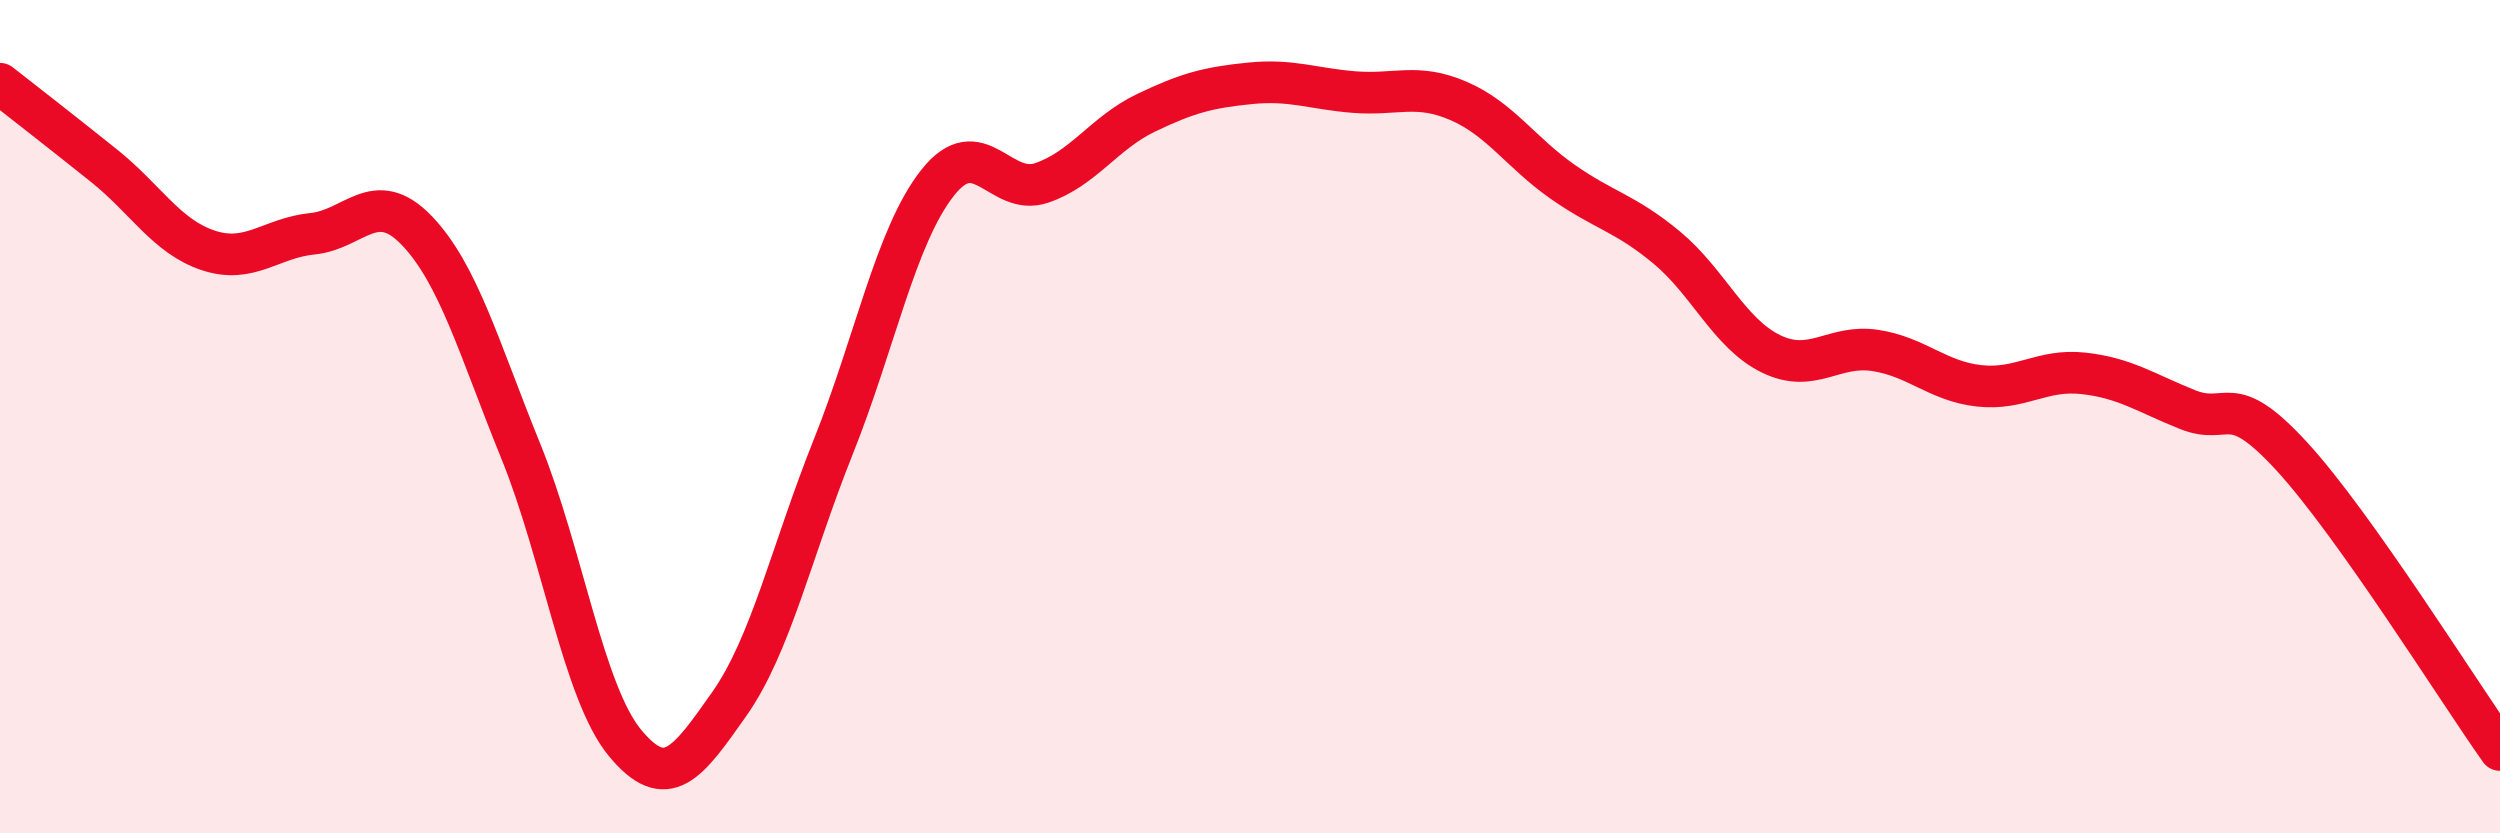
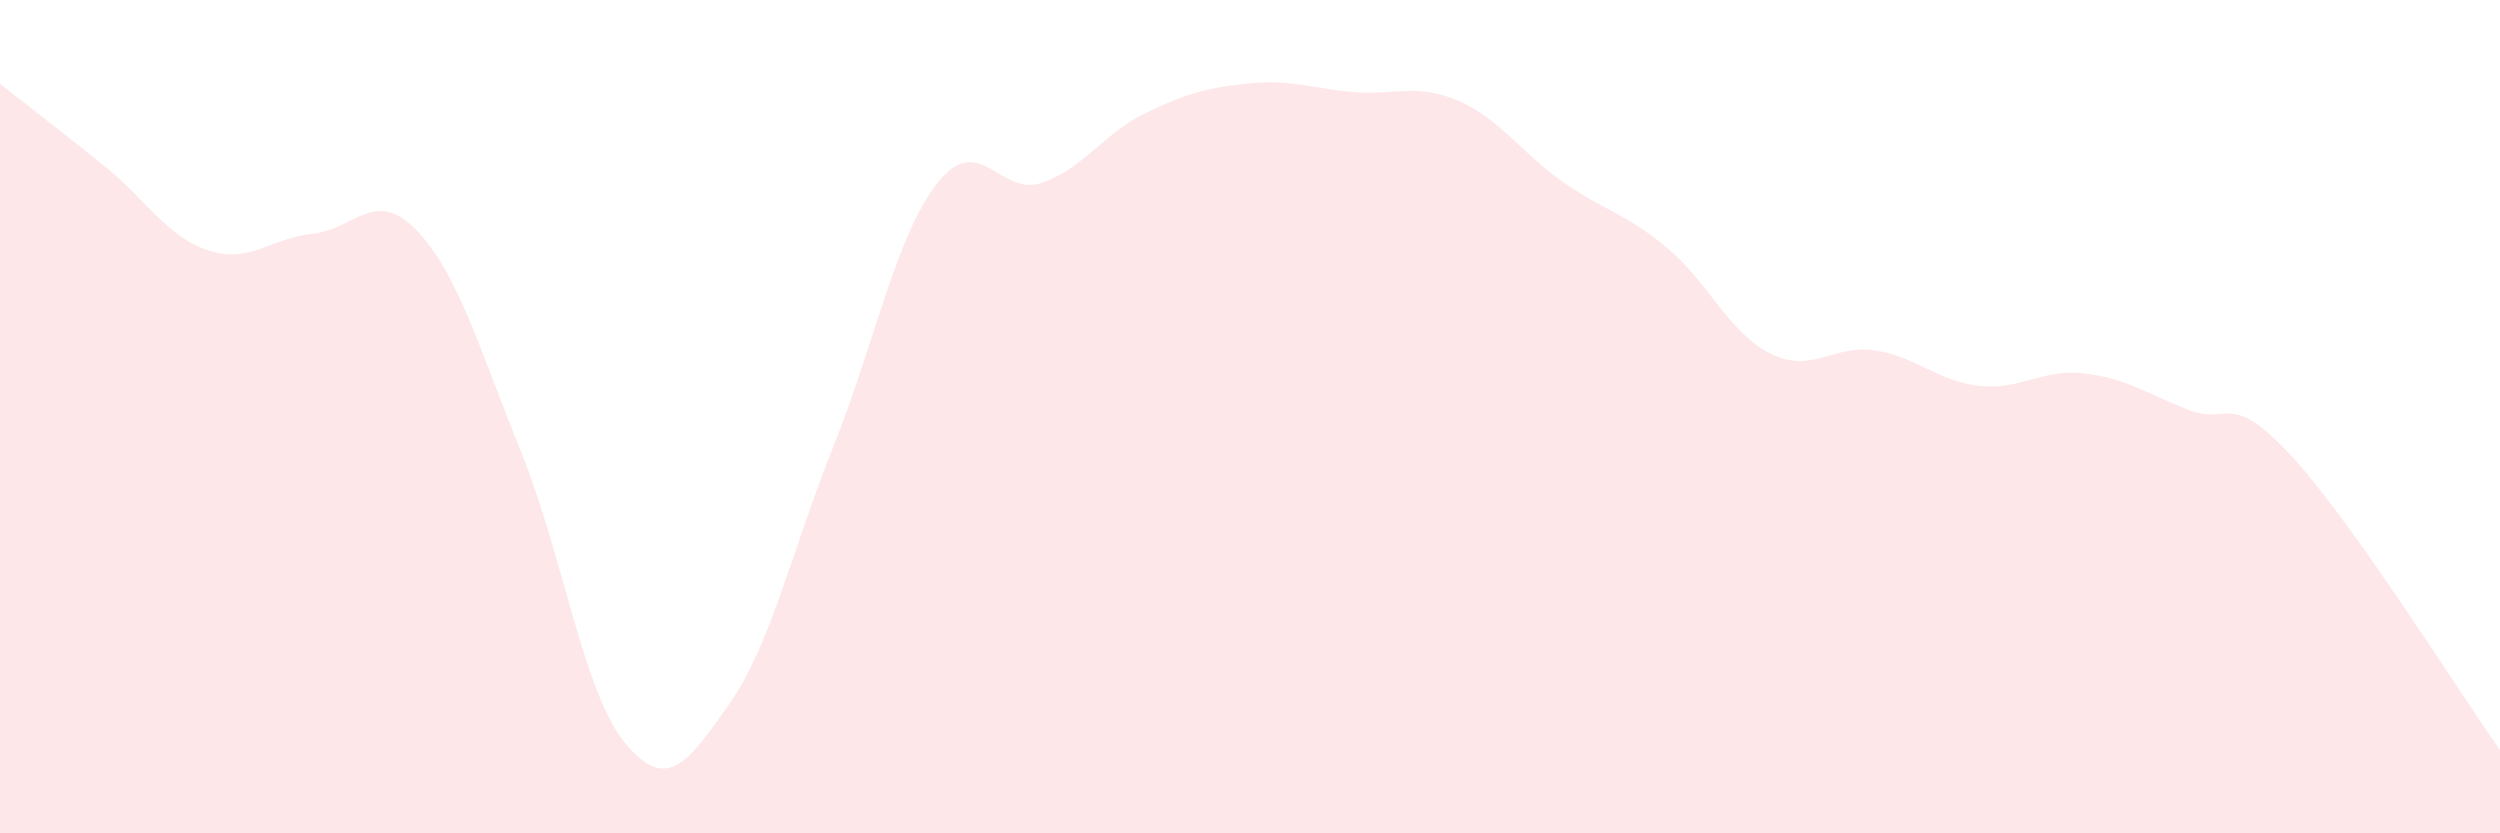
<svg xmlns="http://www.w3.org/2000/svg" width="60" height="20" viewBox="0 0 60 20">
  <path d="M 0,2.01 C 0.5,2.4 1.5,3.18 2.5,3.98 C 3.5,4.78 4,5.68 5,6.01 C 6,6.34 6.5,5.71 7.5,5.61 C 8.5,5.51 9,4.49 10,5.53 C 11,6.57 11.5,8.37 12.5,10.83 C 13.5,13.29 14,16.62 15,17.83 C 16,19.04 16.5,18.32 17.5,16.9 C 18.5,15.48 19,13.22 20,10.72 C 21,8.22 21.5,5.66 22.5,4.39 C 23.5,3.12 24,4.73 25,4.39 C 26,4.05 26.5,3.19 27.5,2.71 C 28.5,2.23 29,2.1 30,2 C 31,1.9 31.5,2.13 32.5,2.21 C 33.5,2.29 34,1.99 35,2.42 C 36,2.85 36.5,3.66 37.5,4.36 C 38.5,5.06 39,5.11 40,5.94 C 41,6.77 41.5,8 42.5,8.49 C 43.5,8.98 44,8.26 45,8.41 C 46,8.56 46.5,9.15 47.5,9.26 C 48.5,9.37 49,8.85 50,8.96 C 51,9.07 51.5,9.43 52.5,9.83 C 53.5,10.23 53.5,9.32 55,10.95 C 56.5,12.58 59,16.59 60,18L60 20L0 20Z" fill="#EB0A25" opacity="0.1" stroke-linecap="round" stroke-linejoin="round" />
-   <path d="M 0,2.01 C 0.5,2.4 1.5,3.18 2.5,3.98 C 3.5,4.78 4,5.68 5,6.01 C 6,6.34 6.5,5.71 7.5,5.61 C 8.5,5.51 9,4.49 10,5.53 C 11,6.57 11.5,8.37 12.5,10.83 C 13.5,13.29 14,16.62 15,17.83 C 16,19.04 16.5,18.32 17.5,16.9 C 18.5,15.48 19,13.22 20,10.72 C 21,8.22 21.5,5.66 22.5,4.39 C 23.5,3.12 24,4.73 25,4.39 C 26,4.05 26.5,3.19 27.5,2.71 C 28.5,2.23 29,2.1 30,2 C 31,1.9 31.5,2.13 32.5,2.21 C 33.5,2.29 34,1.99 35,2.42 C 36,2.85 36.5,3.66 37.5,4.36 C 38.5,5.06 39,5.11 40,5.94 C 41,6.77 41.5,8 42.5,8.49 C 43.5,8.98 44,8.26 45,8.41 C 46,8.56 46.5,9.15 47.5,9.26 C 48.5,9.37 49,8.85 50,8.96 C 51,9.07 51.5,9.43 52.5,9.83 C 53.5,10.23 53.5,9.32 55,10.95 C 56.5,12.58 59,16.59 60,18" stroke="#EB0A25" stroke-width="1" fill="none" stroke-linecap="round" stroke-linejoin="round" />
</svg>